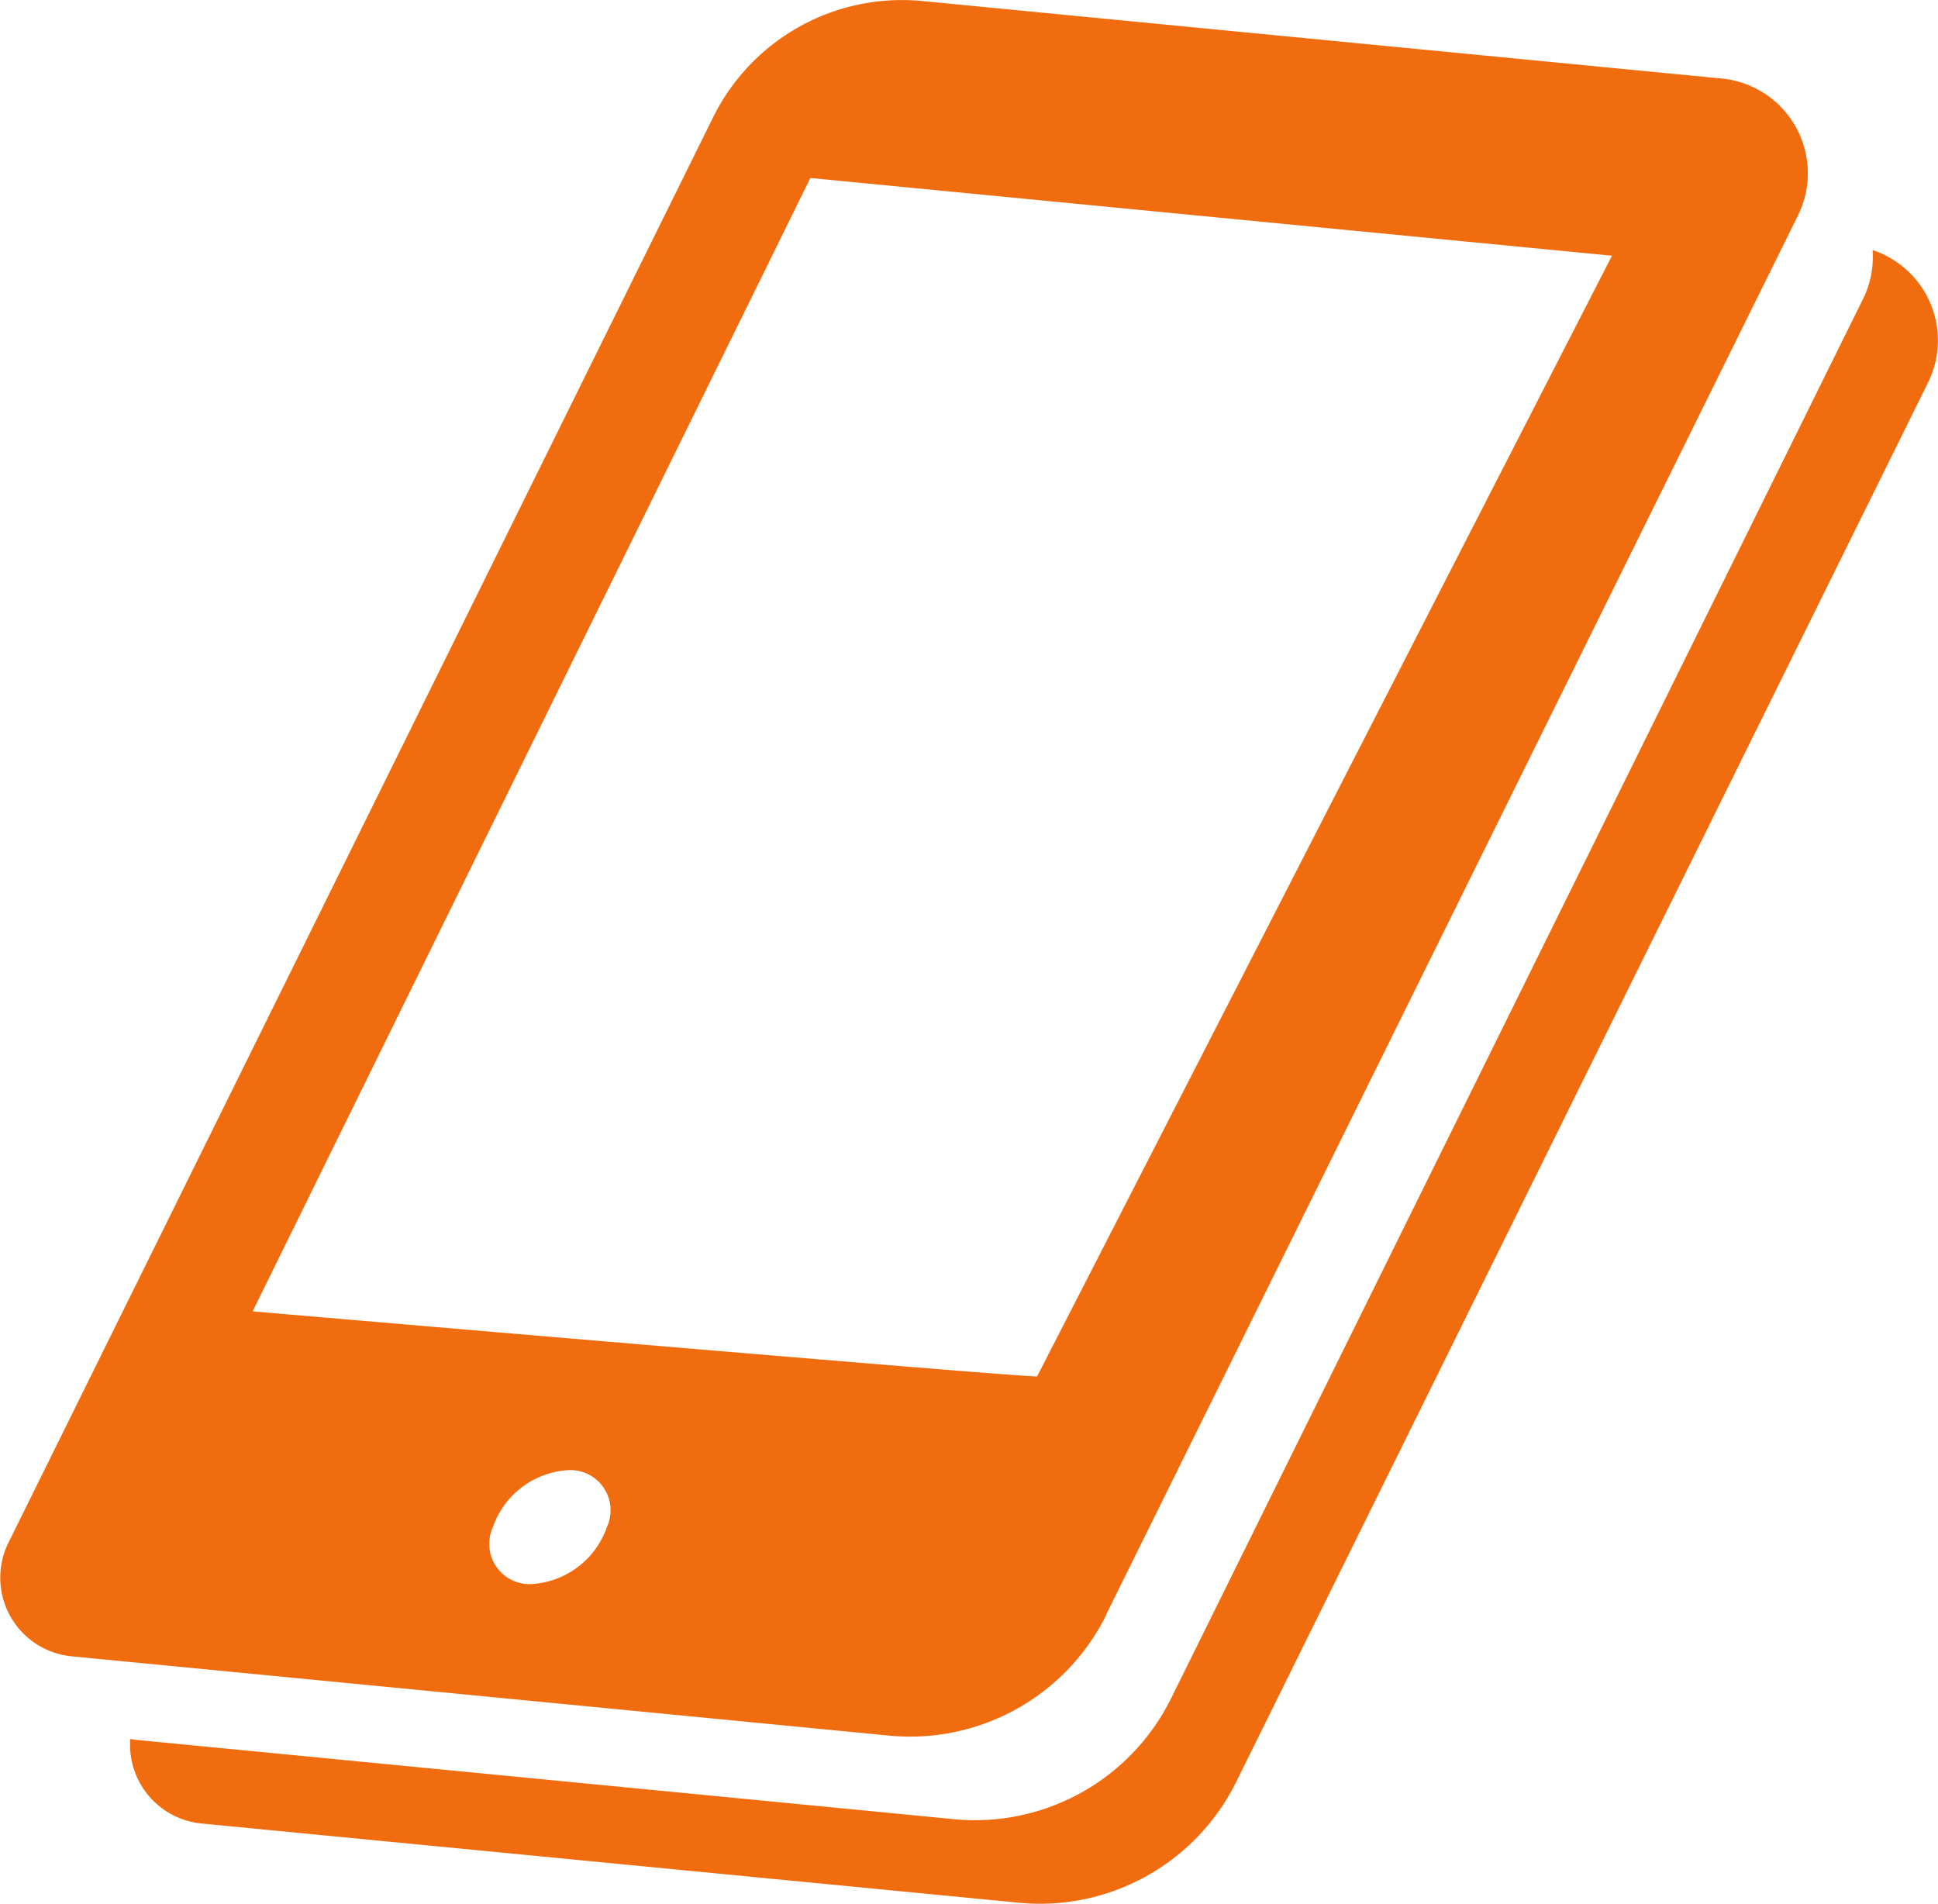
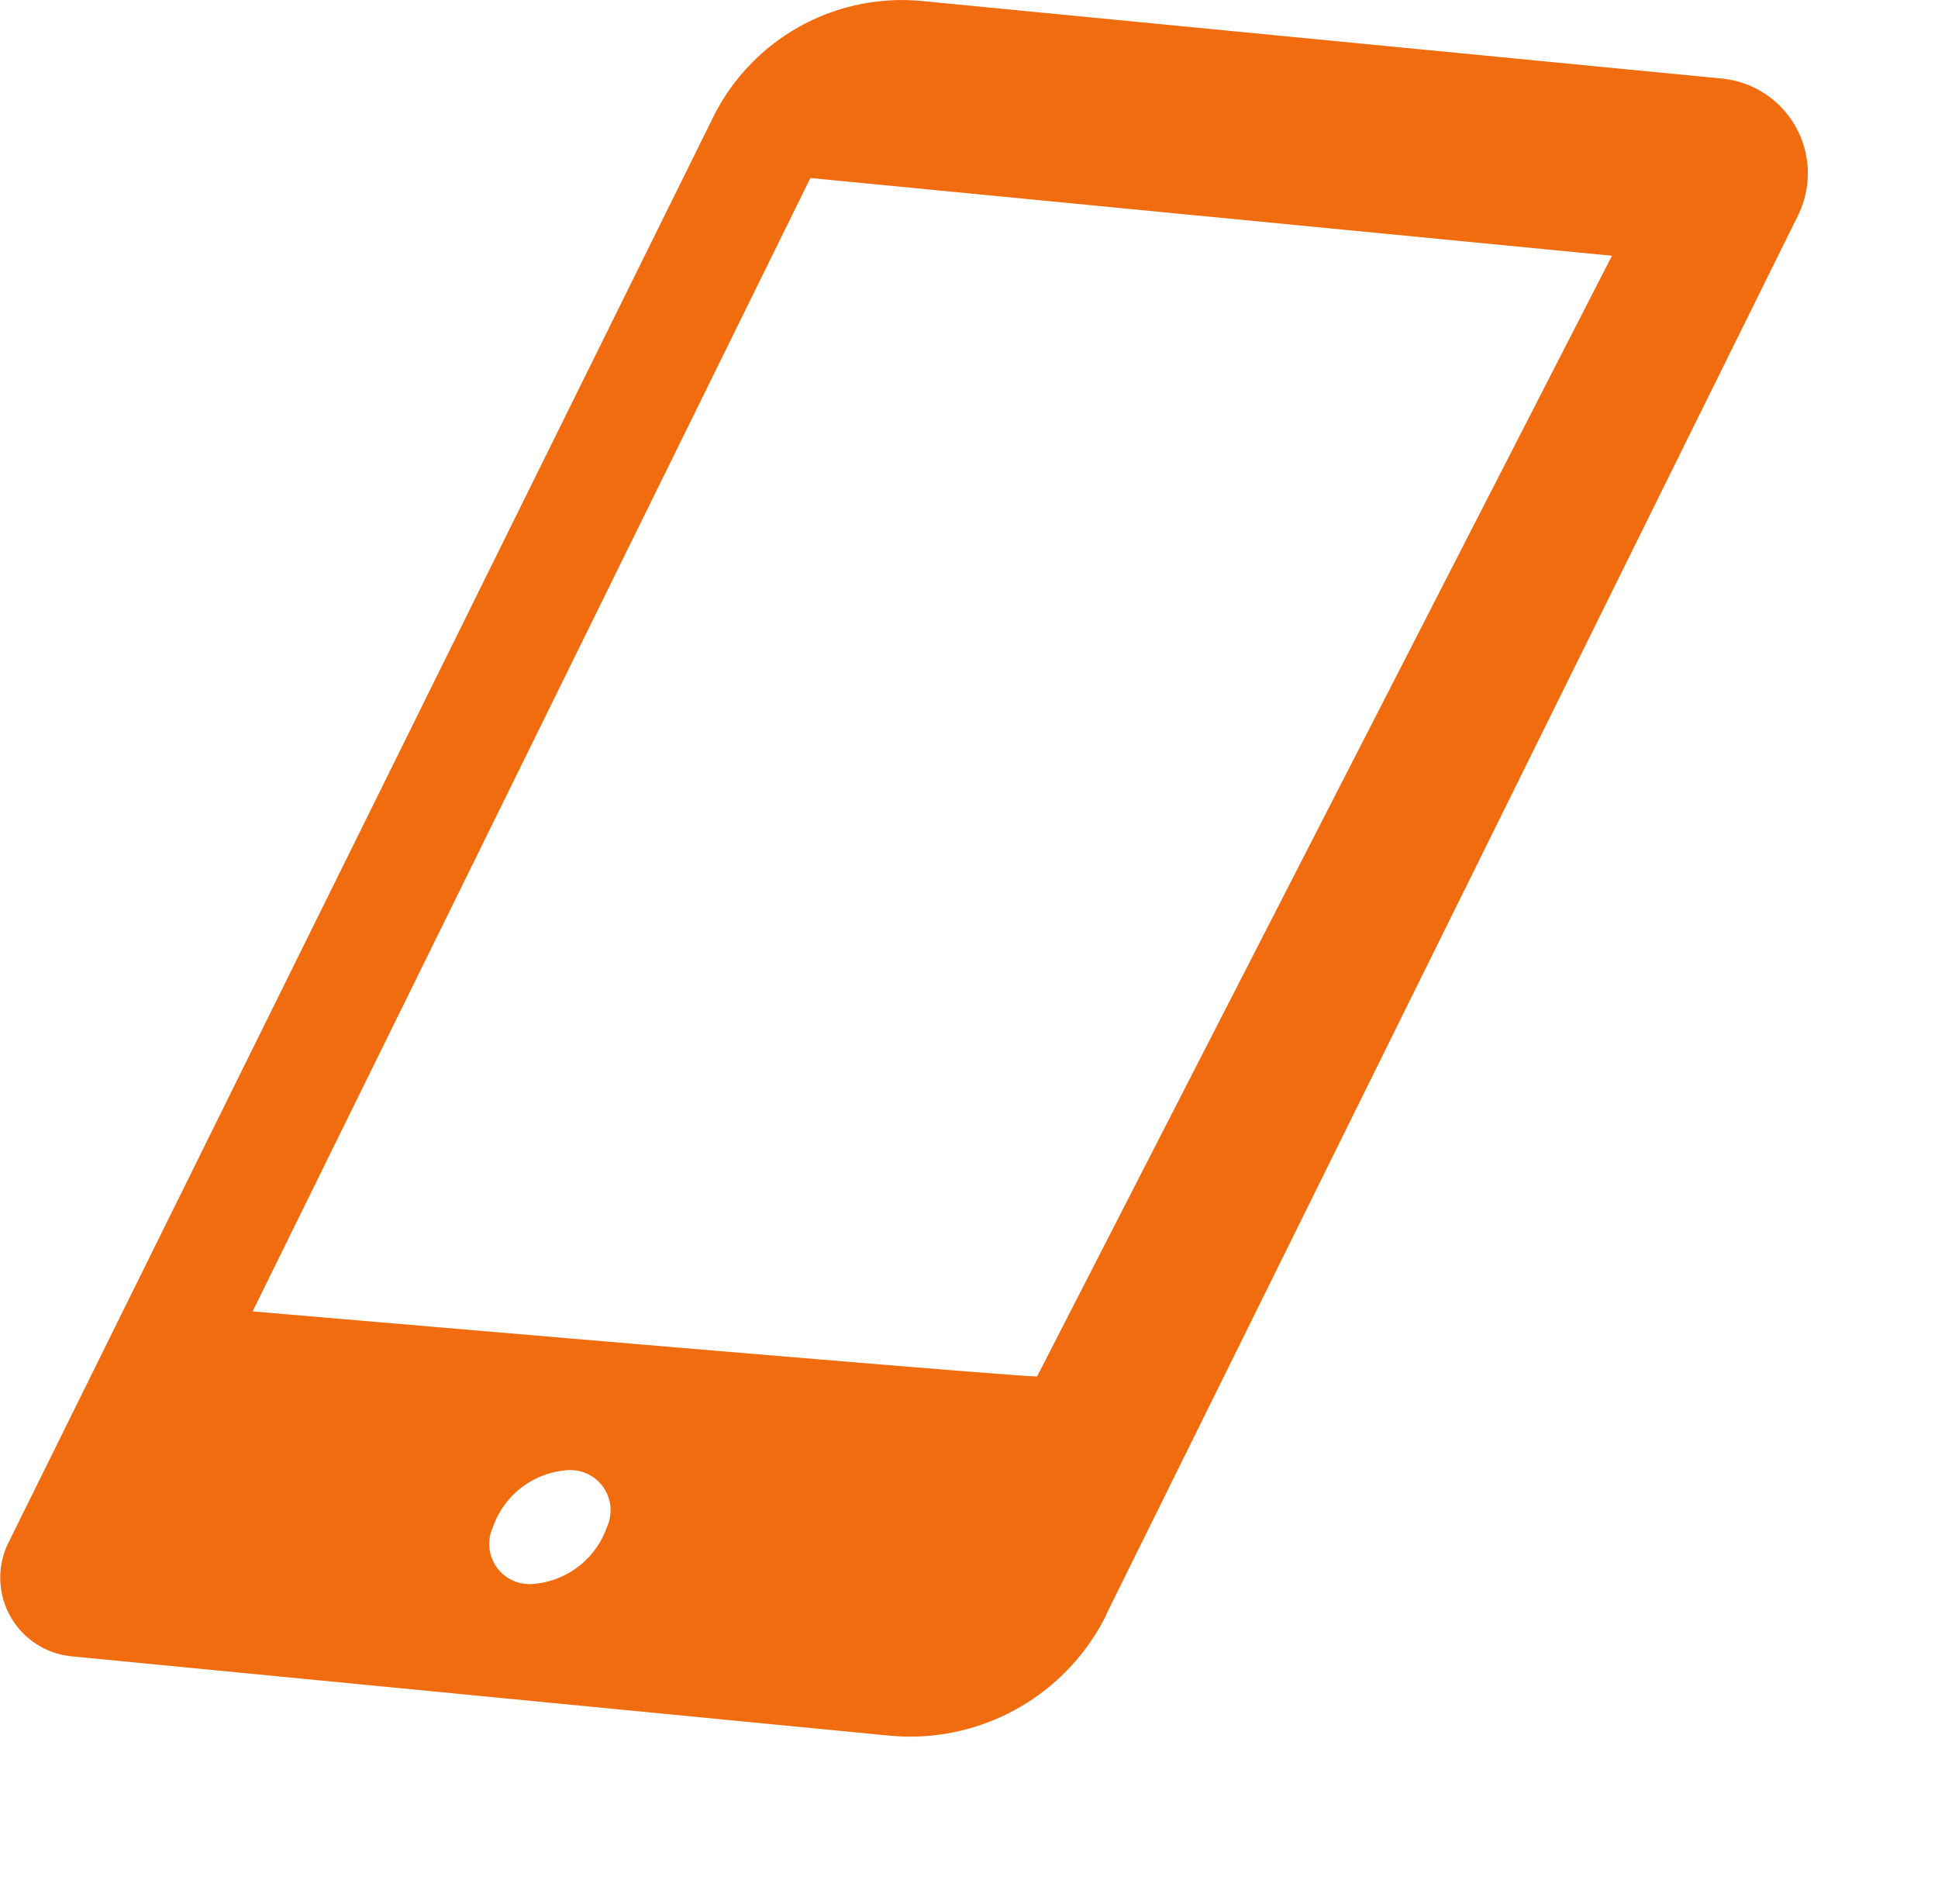
<svg xmlns="http://www.w3.org/2000/svg" width="82.506" height="81.04">
-   <path fill="#f06c0e" d="M79.72 10.646a4.019 4.019 0 0 1-.407 2.083l-29.455 59.57a9.316 9.316 0 0 1-9.251 5.144l-34.8-3.375c-.09-.009-.174-.027-.261-.042a3.366 3.366 0 0 0 3.031 3.6L43.377 81a9.317 9.317 0 0 0 9.251-5.143l29.455-59.572a4.05 4.05 0 0 0-2.363-5.639" />
  <path fill="#f06c0e" d="M47.09 68.739 76.545 9.172a4.052 4.052 0 0 0-3.242-5.828L39.259.044a8.967 8.967 0 0 0-8.9 4.95l-30 60.679a3.363 3.363 0 0 0 2.69 4.837l34.8 3.375a9.317 9.317 0 0 0 9.251-5.144M34.5 7.577l34.126 3.31-24.472 47.705c-.049.1-33.4-2.766-33.4-2.766Zm-8.663 57.432a3.619 3.619 0 0 1-3.2 2.424 1.711 1.711 0 0 1-1.652-2.424 3.62 3.62 0 0 1 3.2-2.424 1.711 1.711 0 0 1 1.652 2.424" />
</svg>